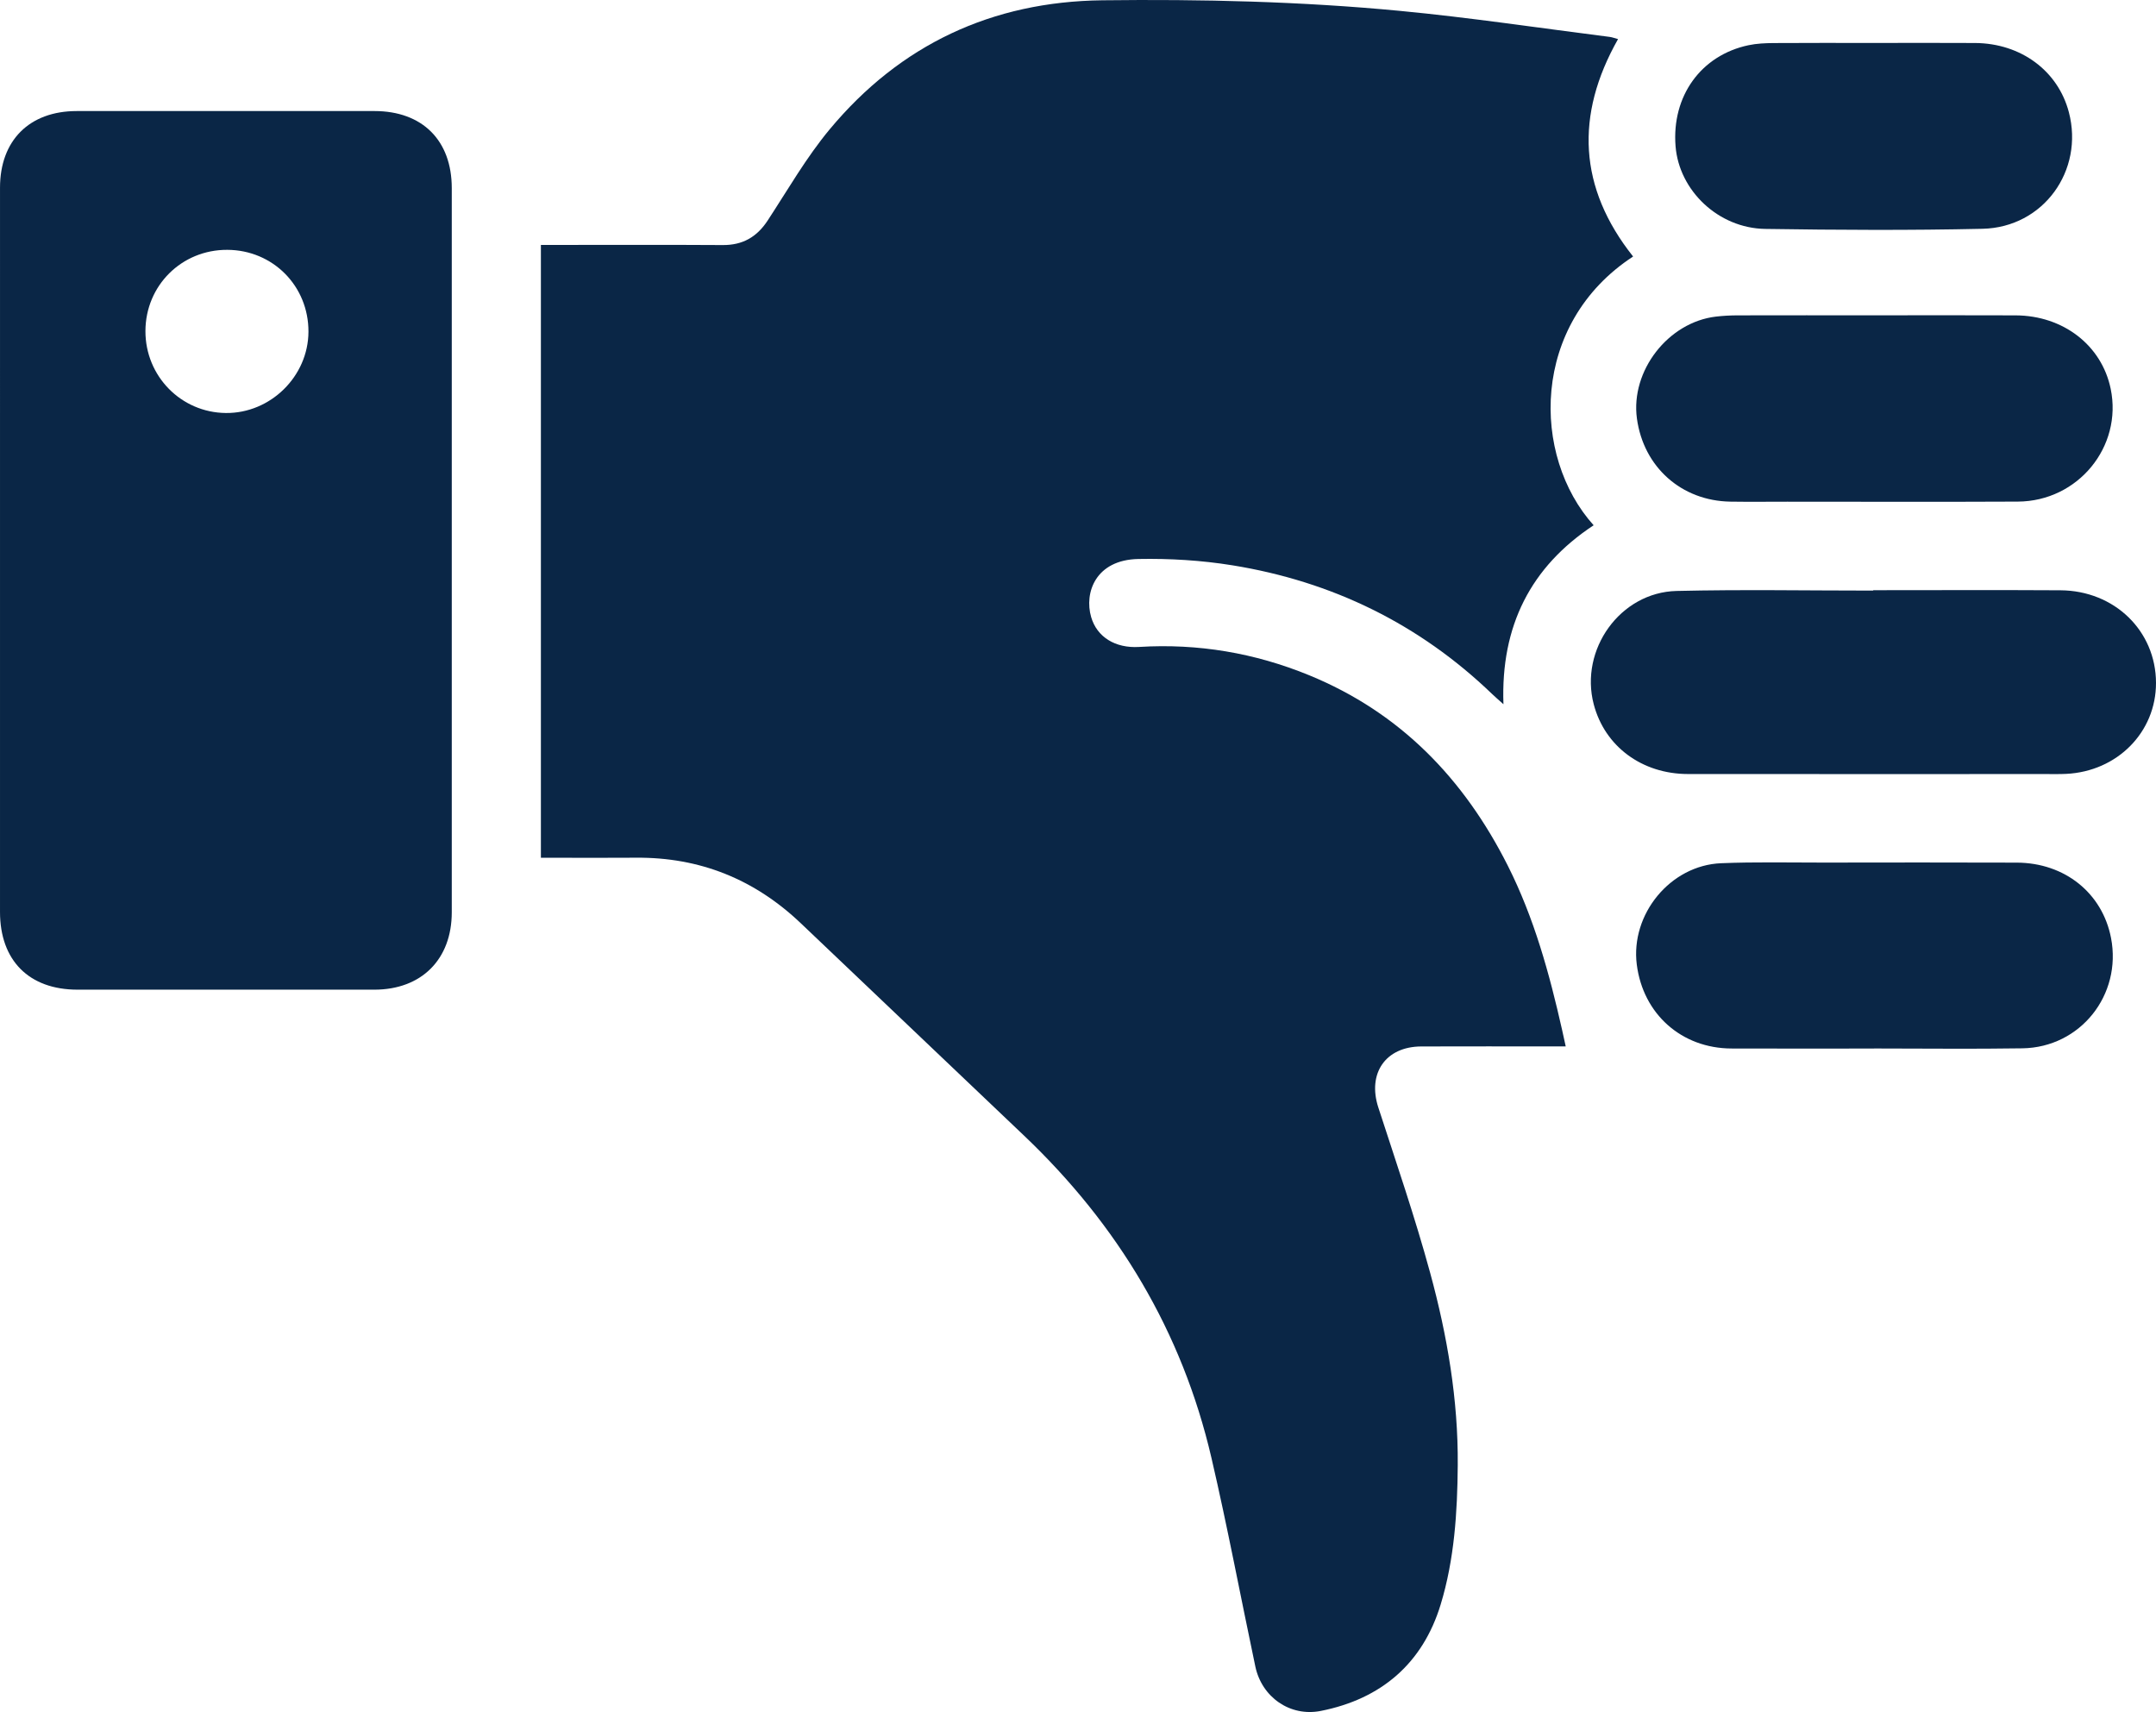
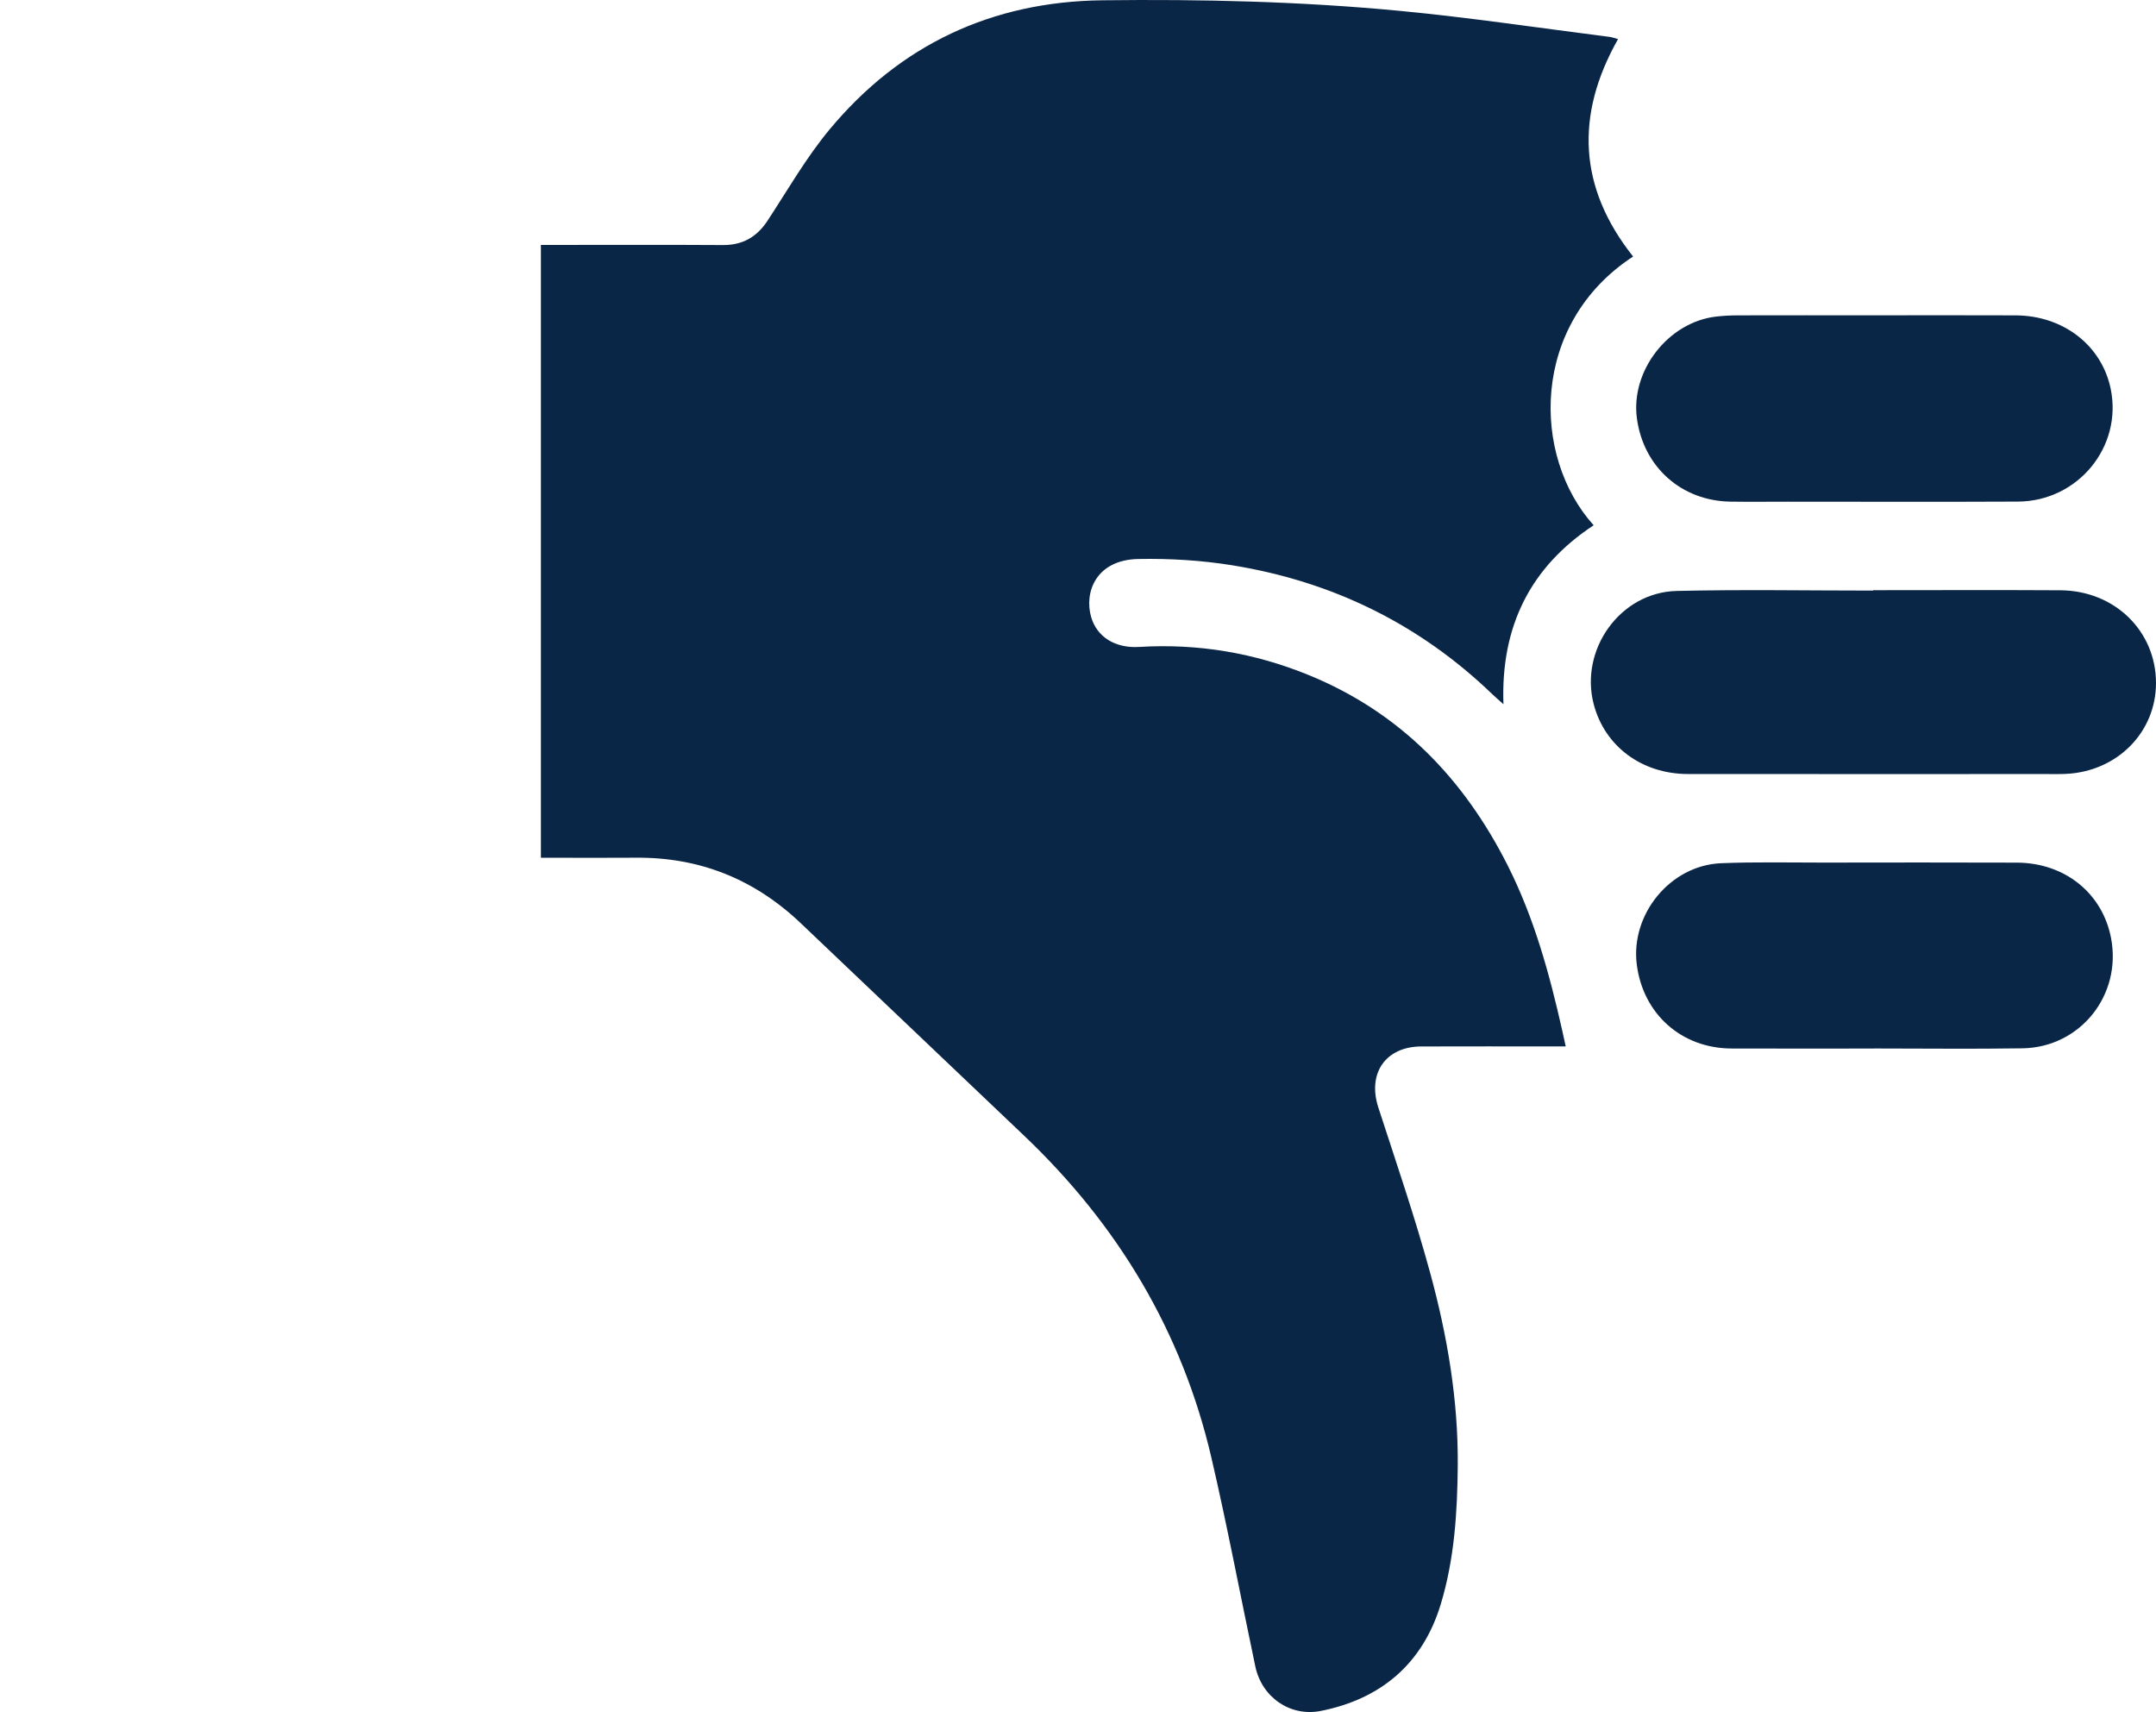
<svg xmlns="http://www.w3.org/2000/svg" id="Layer_2" viewBox="0 0 385 305.694">
  <defs>
    <style>
      .cls-1 {
        fill: #0a2646;
      }
    </style>
  </defs>
  <g id="Layer_1-2" data-name="Layer_1">
    <g>
      <path class="cls-1" d="M96.588,153.158V43.735h1.925c10.187,0,20.373-.041,30.559.022,3.546.022,6.08-1.436,8.006-4.374,3.604-5.499,6.903-11.274,11.089-16.302C160.763,7.954,177.156.287,196.84.051c17.73-.213,35.466.206,53.121,1.888,12.529,1.193,24.993,3.069,37.485,4.65.435.055.856.222,1.49.392-7.692,13.586-7.061,26.552,2.689,38.821-18.387,12.012-18.157,35.656-7.048,47.987-11.235,7.415-16.609,17.973-16.105,31.956-.965-.868-1.493-1.316-1.991-1.795-13.047-12.554-28.614-20.13-46.404-23.01-5.522-.894-11.204-1.236-16.799-1.129-7.618.145-9.699,6.004-8.428,10.374,1.037,3.566,4.31,5.592,8.569,5.33,10.505-.645,20.633,1.069,30.351,5.05,16.28,6.67,27.659,18.487,35.483,34.015,4.694,9.315,7.428,19.262,9.703,29.369.207.918.404,1.839.636,2.896-.76,0-1.374,0-1.989,0-7.935 0-15.871-.022-23.806.007-6.377.023-9.645,4.803-7.671,10.888,3.188,9.826,6.553,19.611,9.268,29.57,3.051,11.192,5.006,22.641,4.917,34.302-.064,8.392-.6,16.833-3.05,24.88-3.203,10.52-10.604,16.871-21.407,19.006-5.477,1.083-10.529-2.447-11.688-7.931-2.627-12.425-4.967-24.916-7.845-37.282-5.245-22.541-16.702-41.571-33.429-57.485-13.291-12.645-26.593-25.28-39.877-37.932-8.253-7.86-18.037-11.819-29.457-11.719-5.008.044-10.018.007-15.026.007-.608,0-1.216,0-1.945,0Z" />
-       <path class="cls-1" d="M.001,98.172c0-21.552-.002-43.104.001-64.656.001-8.436,5.237-13.682,13.689-13.686,17.726-.009,35.451-.008,53.176-.001,8.555.003,13.806,5.24,13.806,13.761.003,43.104.003,86.208 0,129.312-.001,8.407-5.416,13.811-13.829,13.811-17.669.001-35.339.003-53.008-.001C5.186,176.712.001,171.505.001,162.828c-.001-21.552-0-43.104-0-64.656ZM40.59,44.61c-8.147-.037-14.605,6.372-14.619,14.509-.013,8.052,6.367,14.549,14.366,14.625,7.969.077,14.71-6.552,14.744-14.5.035-8.163-6.335-14.597-14.491-14.635Z" />
      <path class="cls-1" d="M334.504,105.385c11.139,0,22.279-.05,33.418.015,9.68.056,17.055,7.257,17.078,16.526.022,8.801-6.91,15.825-16.062,16.257-1.179.056-2.362.03-3.544.03-21.322.001-42.645.013-63.967-.005-8.233-.007-14.861-4.941-16.831-12.449-2.562-9.765,4.714-20.002,14.804-20.241,11.695-.277,23.401-.065,35.103-.065,0-.022,0-.045,0-.068Z" />
-       <path class="cls-1" d="M334.777,56.302c8.384 0,16.768-.029,25.152.009,8.531.038,15.375,5.357,16.98,13.114,2.139,10.338-5.831,20.088-16.587,20.14-13.729.067-27.459.017-41.189.017-3.376,0-6.753.042-10.128-.01-8.743-.135-15.514-6.172-16.697-14.838-1.162-8.511,5.568-17.205,14.12-18.203,1.282-.15,2.581-.217,3.872-.22,8.159-.019,16.318-.01,24.477-.01Z" />
+       <path class="cls-1" d="M334.777,56.302c8.384 0,16.768-.029,25.152.009,8.531.038,15.375,5.357,16.98,13.114,2.139,10.338-5.831,20.088-16.587,20.14-13.729.067-27.459.017-41.189.017-3.376,0-6.753.042-10.128-.01-8.743-.135-15.514-6.172-16.697-14.838-1.162-8.511,5.568-17.205,14.12-18.203,1.282-.15,2.581-.217,3.872-.22,8.159-.019,16.318-.01,24.477-.01" />
      <path class="cls-1" d="M334.659,187.225c-8.494,0-16.989.027-25.483-.007-8.901-.036-15.765-6.151-16.892-14.976-1.149-9,5.985-17.732,15.051-18.107,6.066-.251,12.148-.109,18.223-.115,11.532-.011,23.064-.038,34.596.009,8.567.035,15.266,5.445,16.815,13.449,1.968,10.171-5.467,19.545-15.816,19.707-8.83.139-17.663.029-26.495.029v.011Z" />
-       <path class="cls-1" d="M334.473,7.67c6.075,0,12.15-.033,18.224.008,8.18.055,14.795,4.96,16.74,12.345,2.747,10.427-4.543,20.585-15.408,20.829-12.93.291-25.874.22-38.808.023-8.377-.128-15.385-6.842-16.014-14.766-.71-8.937,4.524-16.235,13.021-18.034,1.472-.311,3.015-.377,4.527-.388,5.906-.043,11.812-.017,17.718-.017Z" />
    </g>
  </g>
</svg>